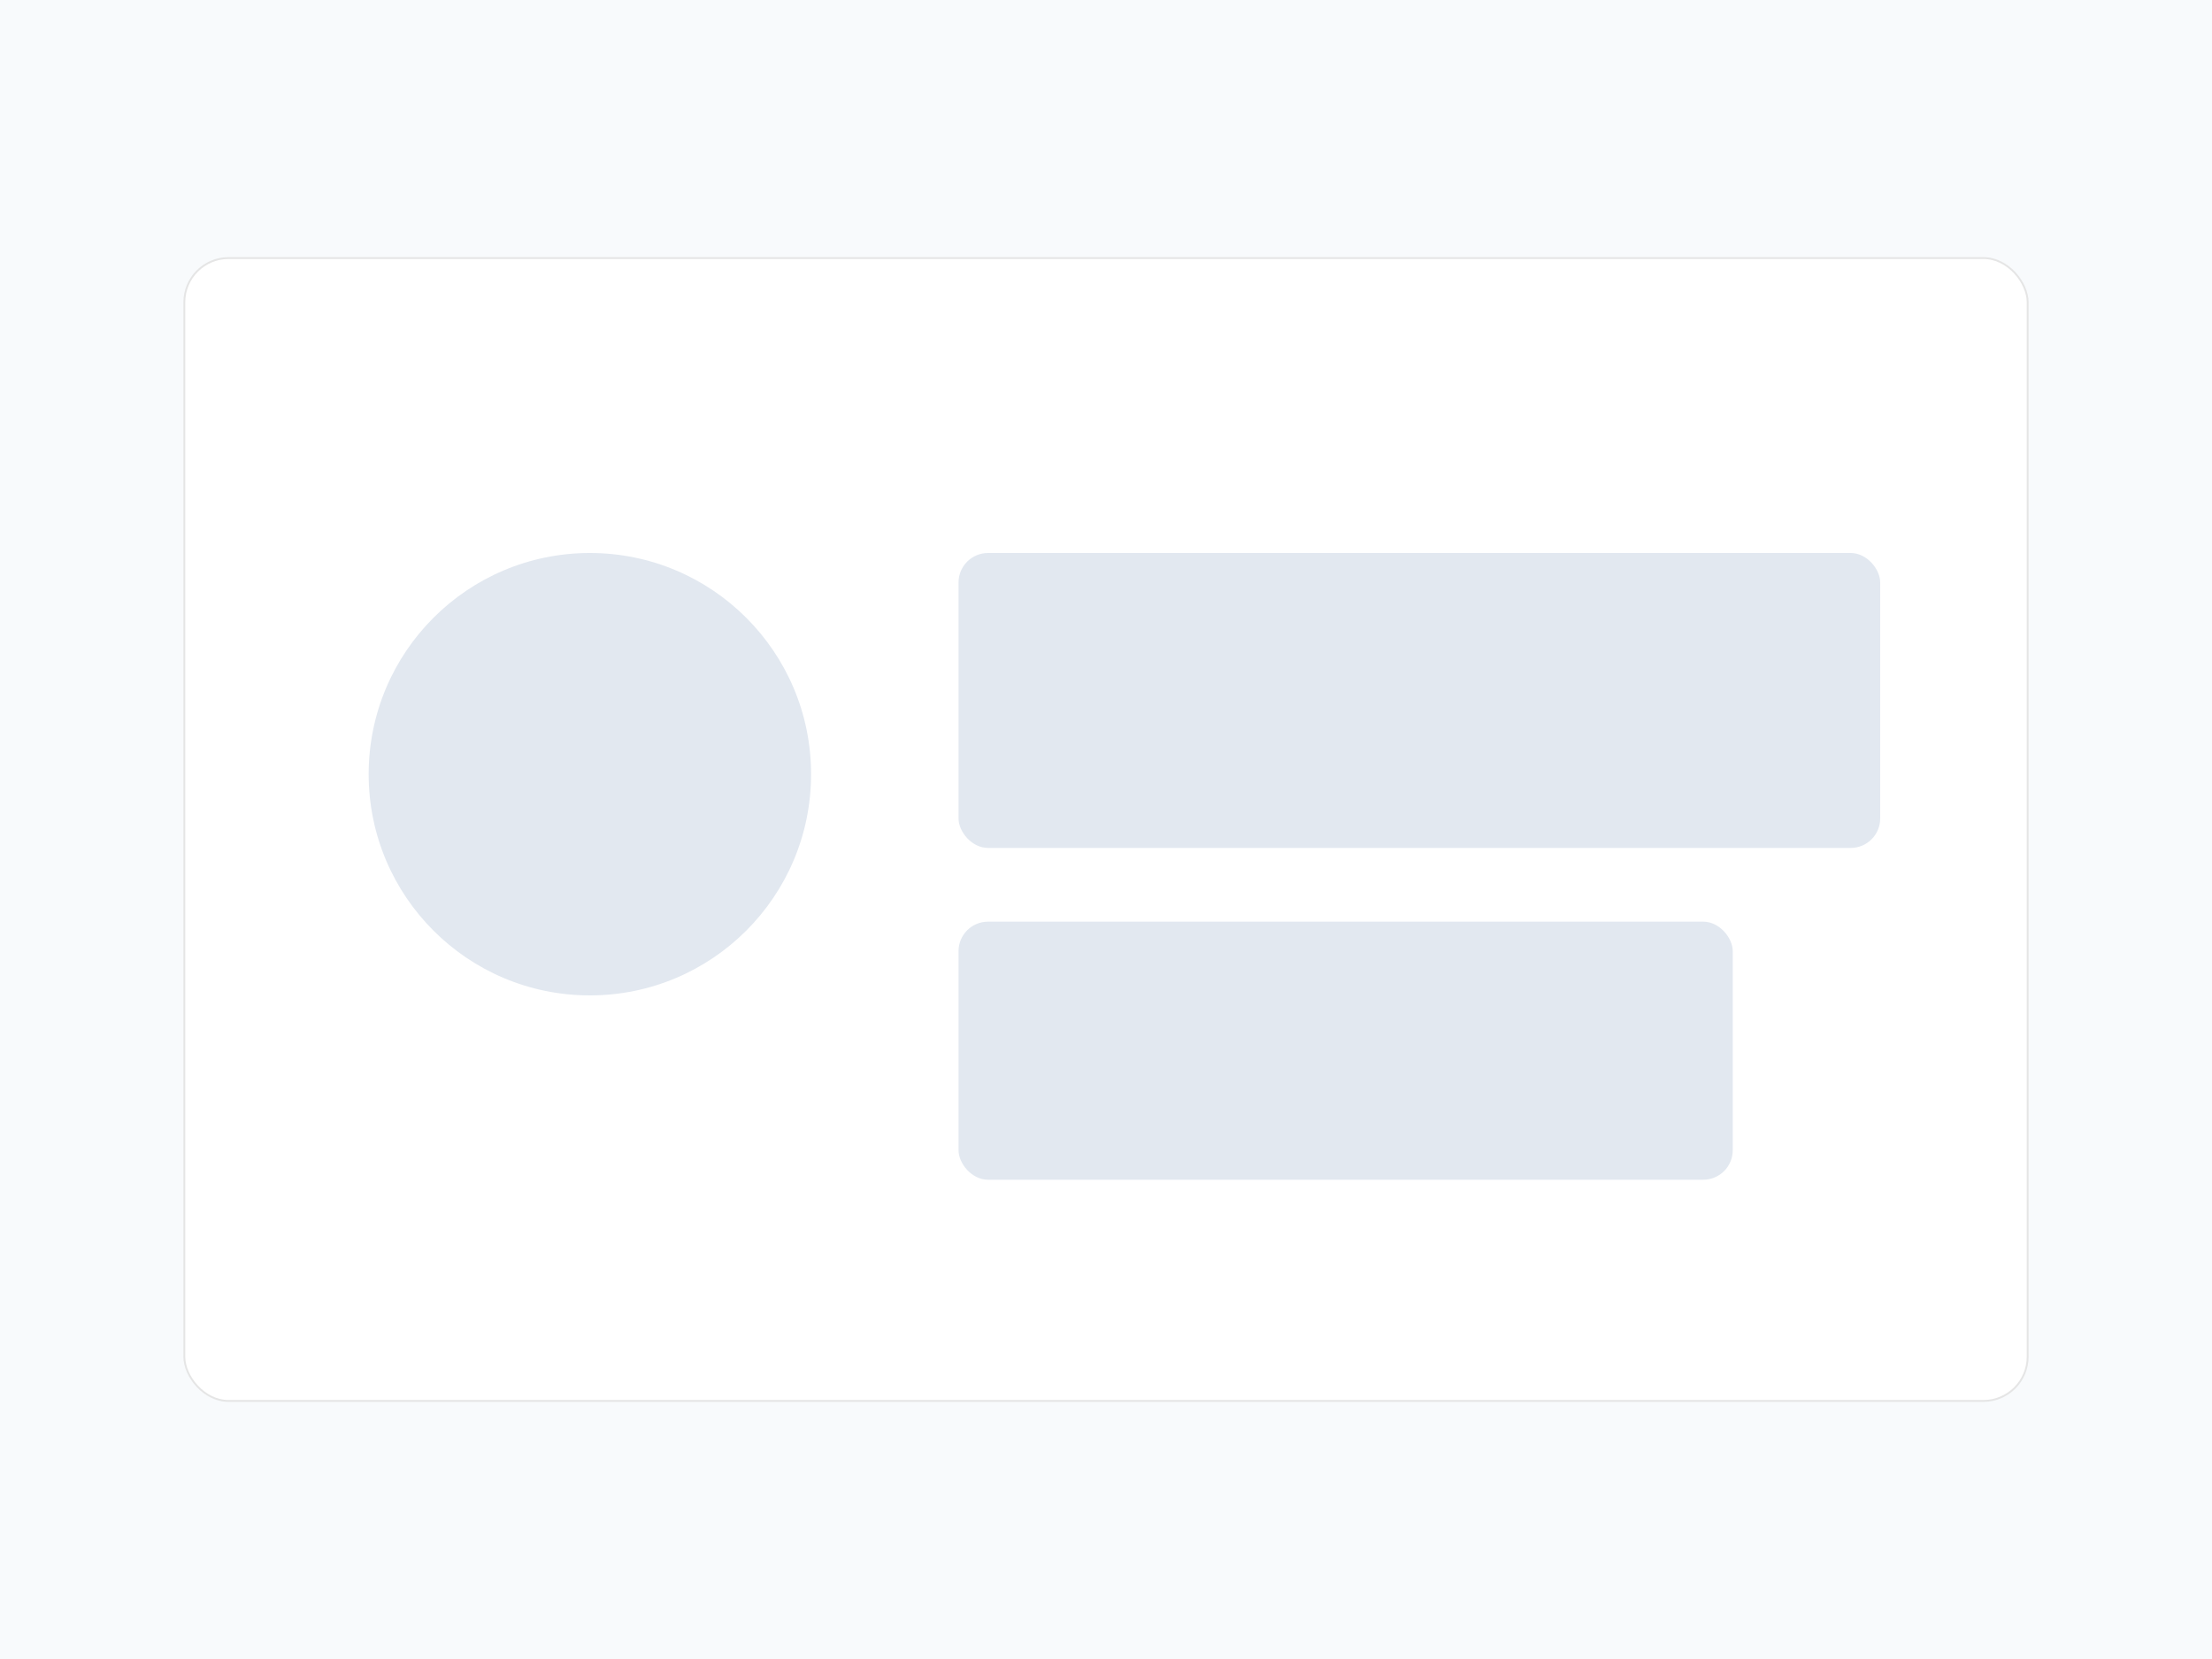
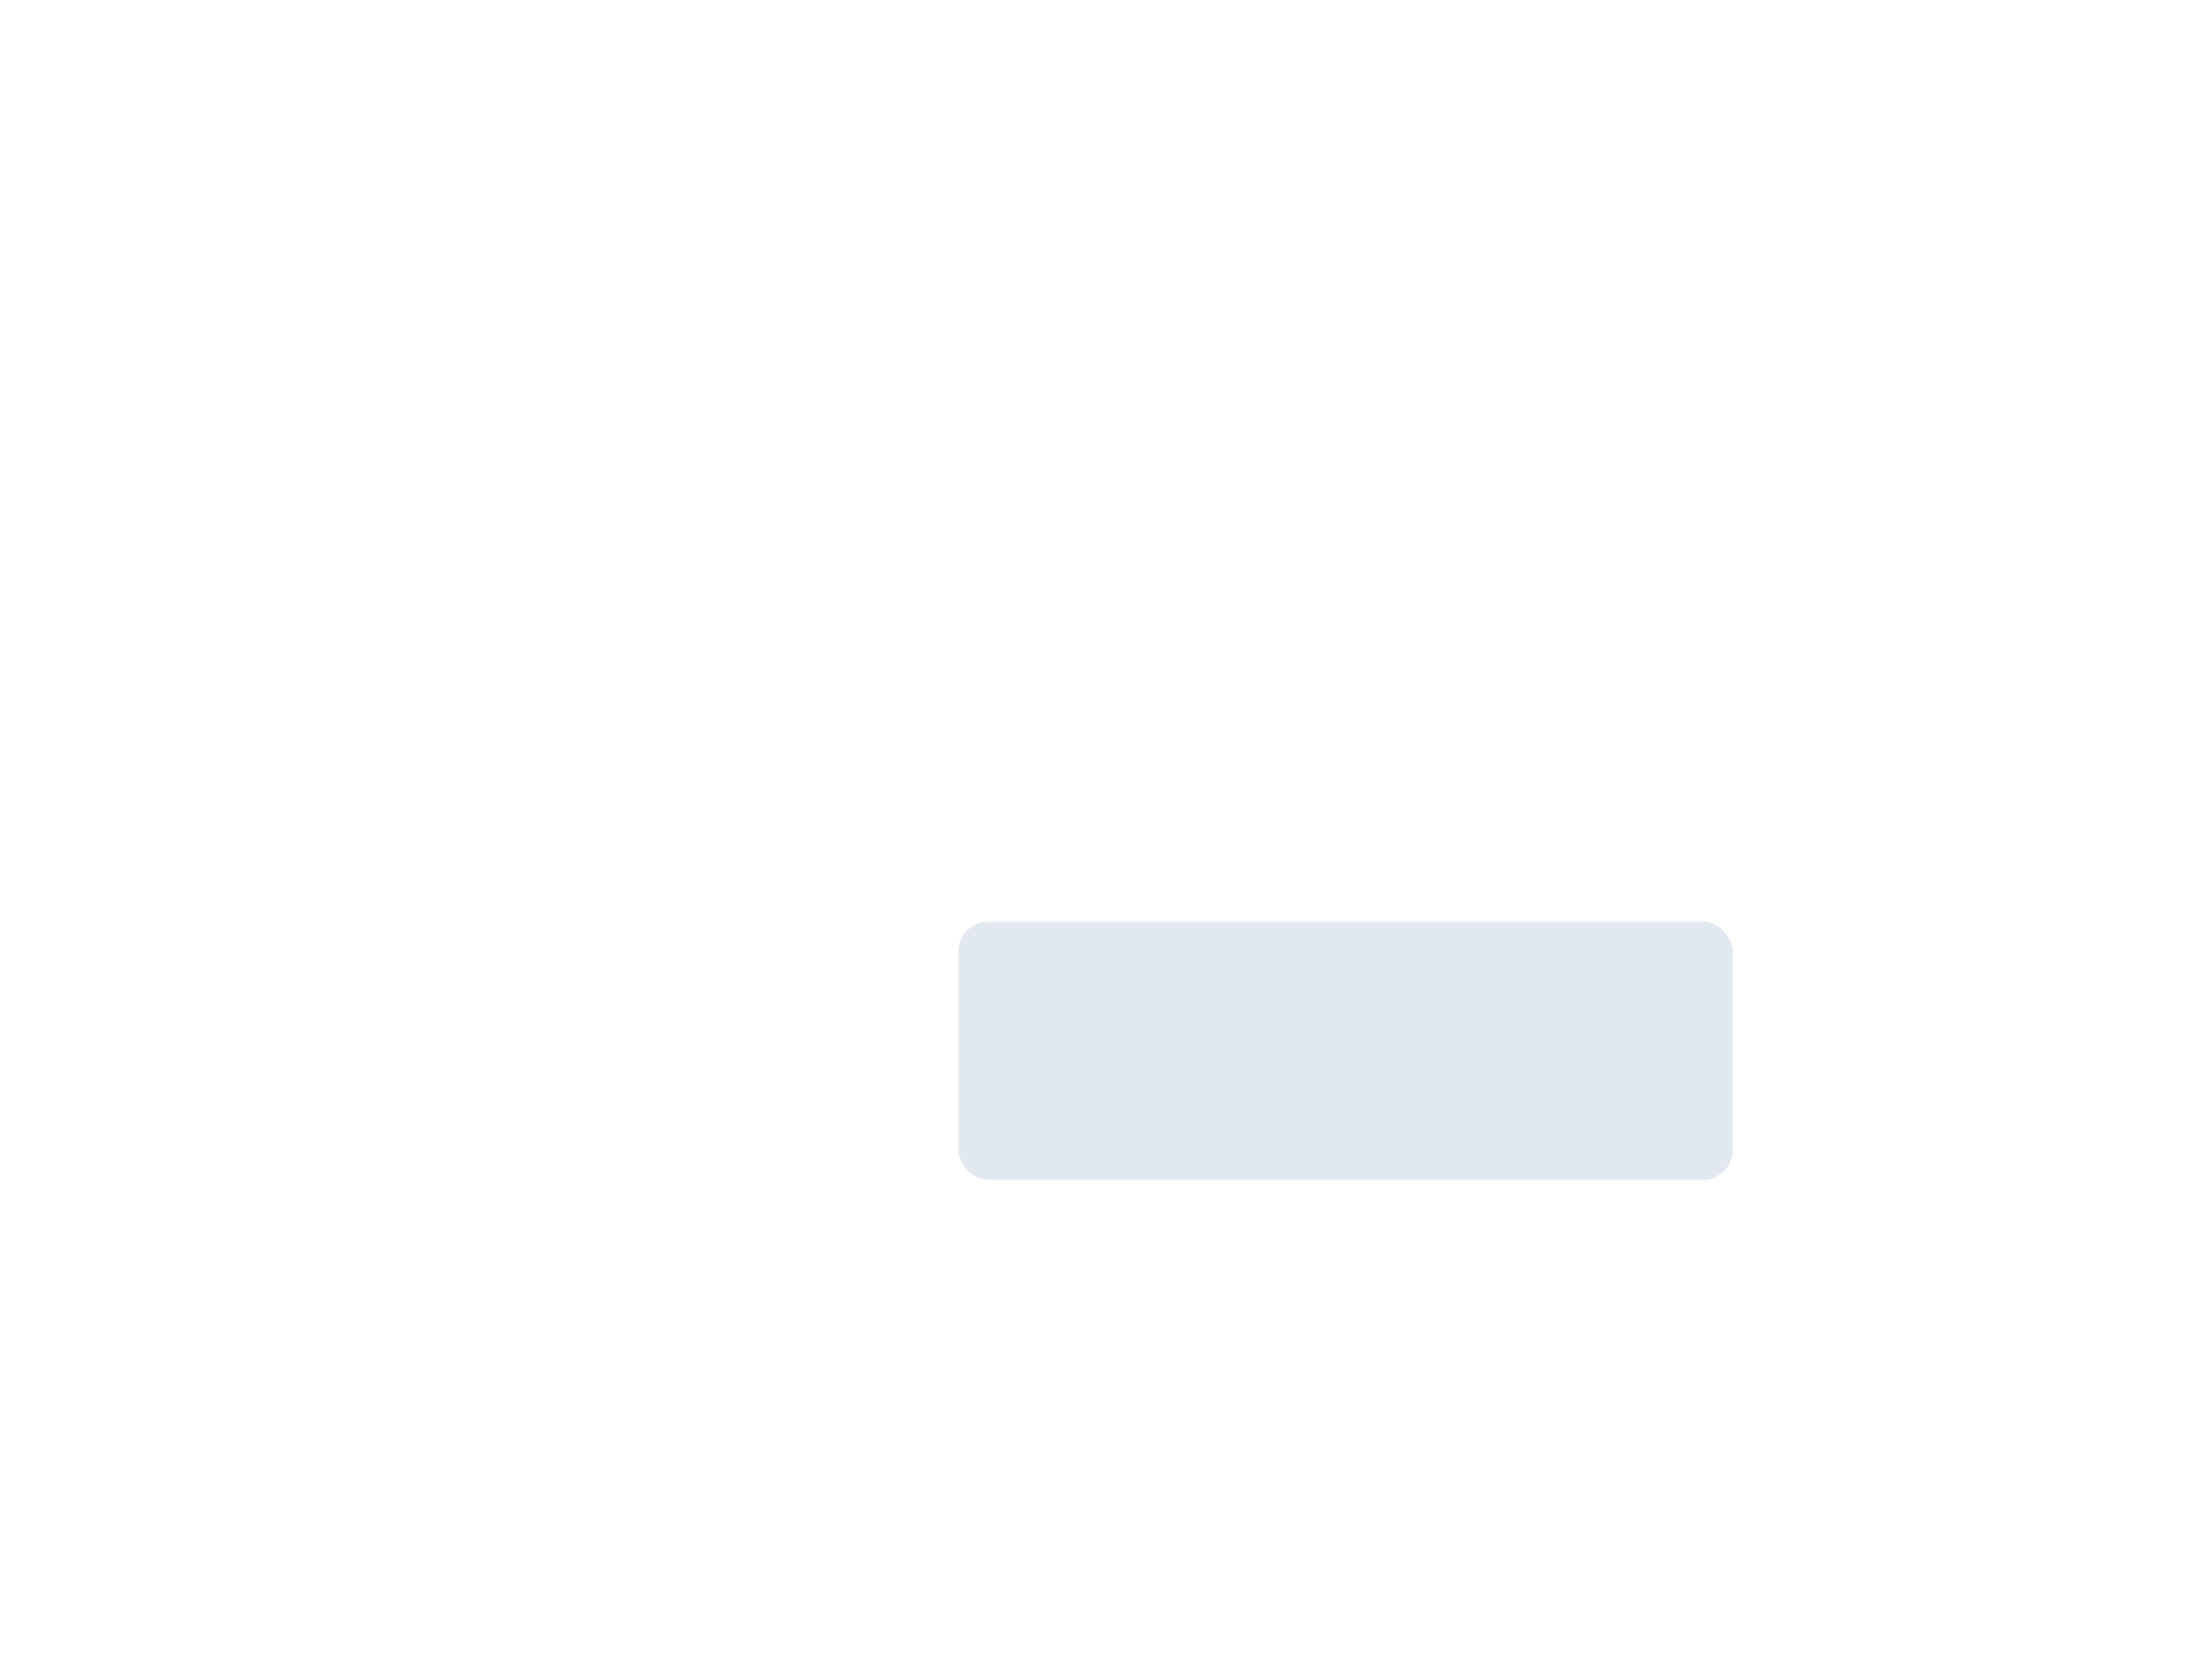
<svg xmlns="http://www.w3.org/2000/svg" width="1200" height="900" viewBox="0 0 1200 900">
-   <rect width="1200" height="900" fill="#f8fafc" />
-   <rect x="100" y="140" width="1000" height="620" rx="24" fill="#fff" stroke="#e5e5e5" />
-   <circle cx="320" cy="420" r="120" fill="#e2e8f0" />
-   <rect x="520" y="300" width="500" height="160" rx="16" fill="#e2e8f0" />
  <rect x="520" y="500" width="420" height="140" rx="16" fill="#e2e8f0" />
</svg>